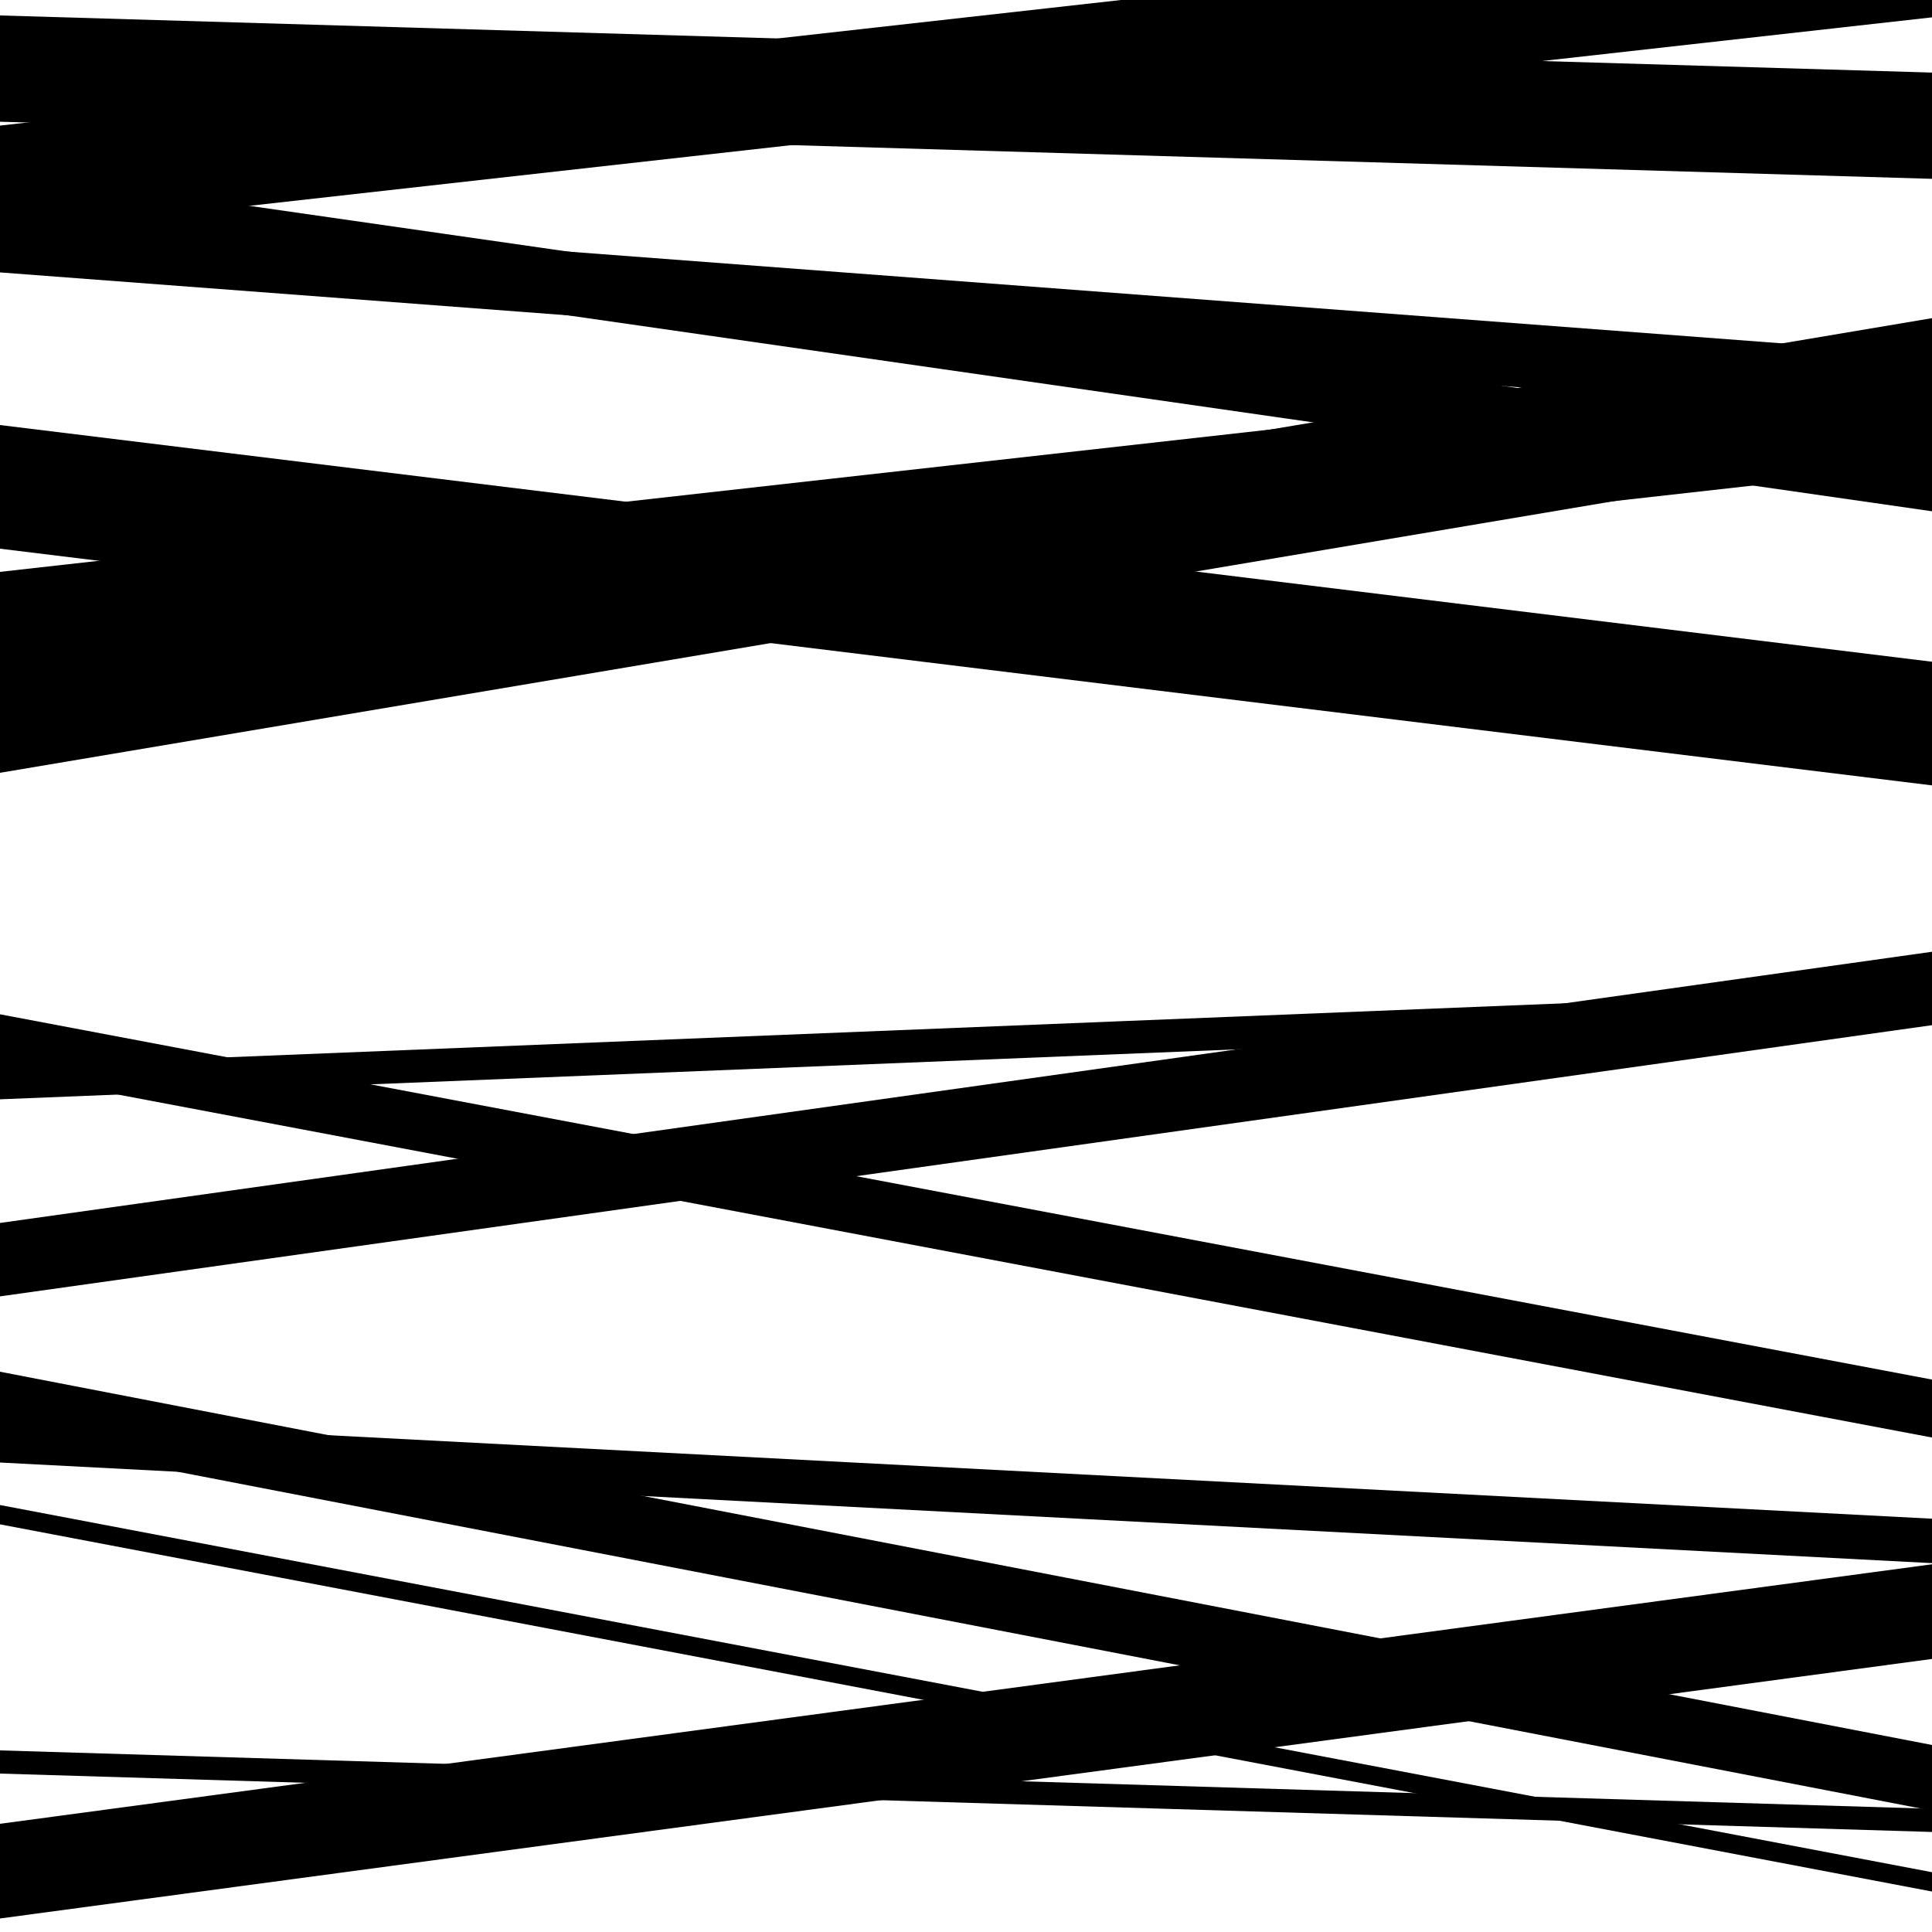
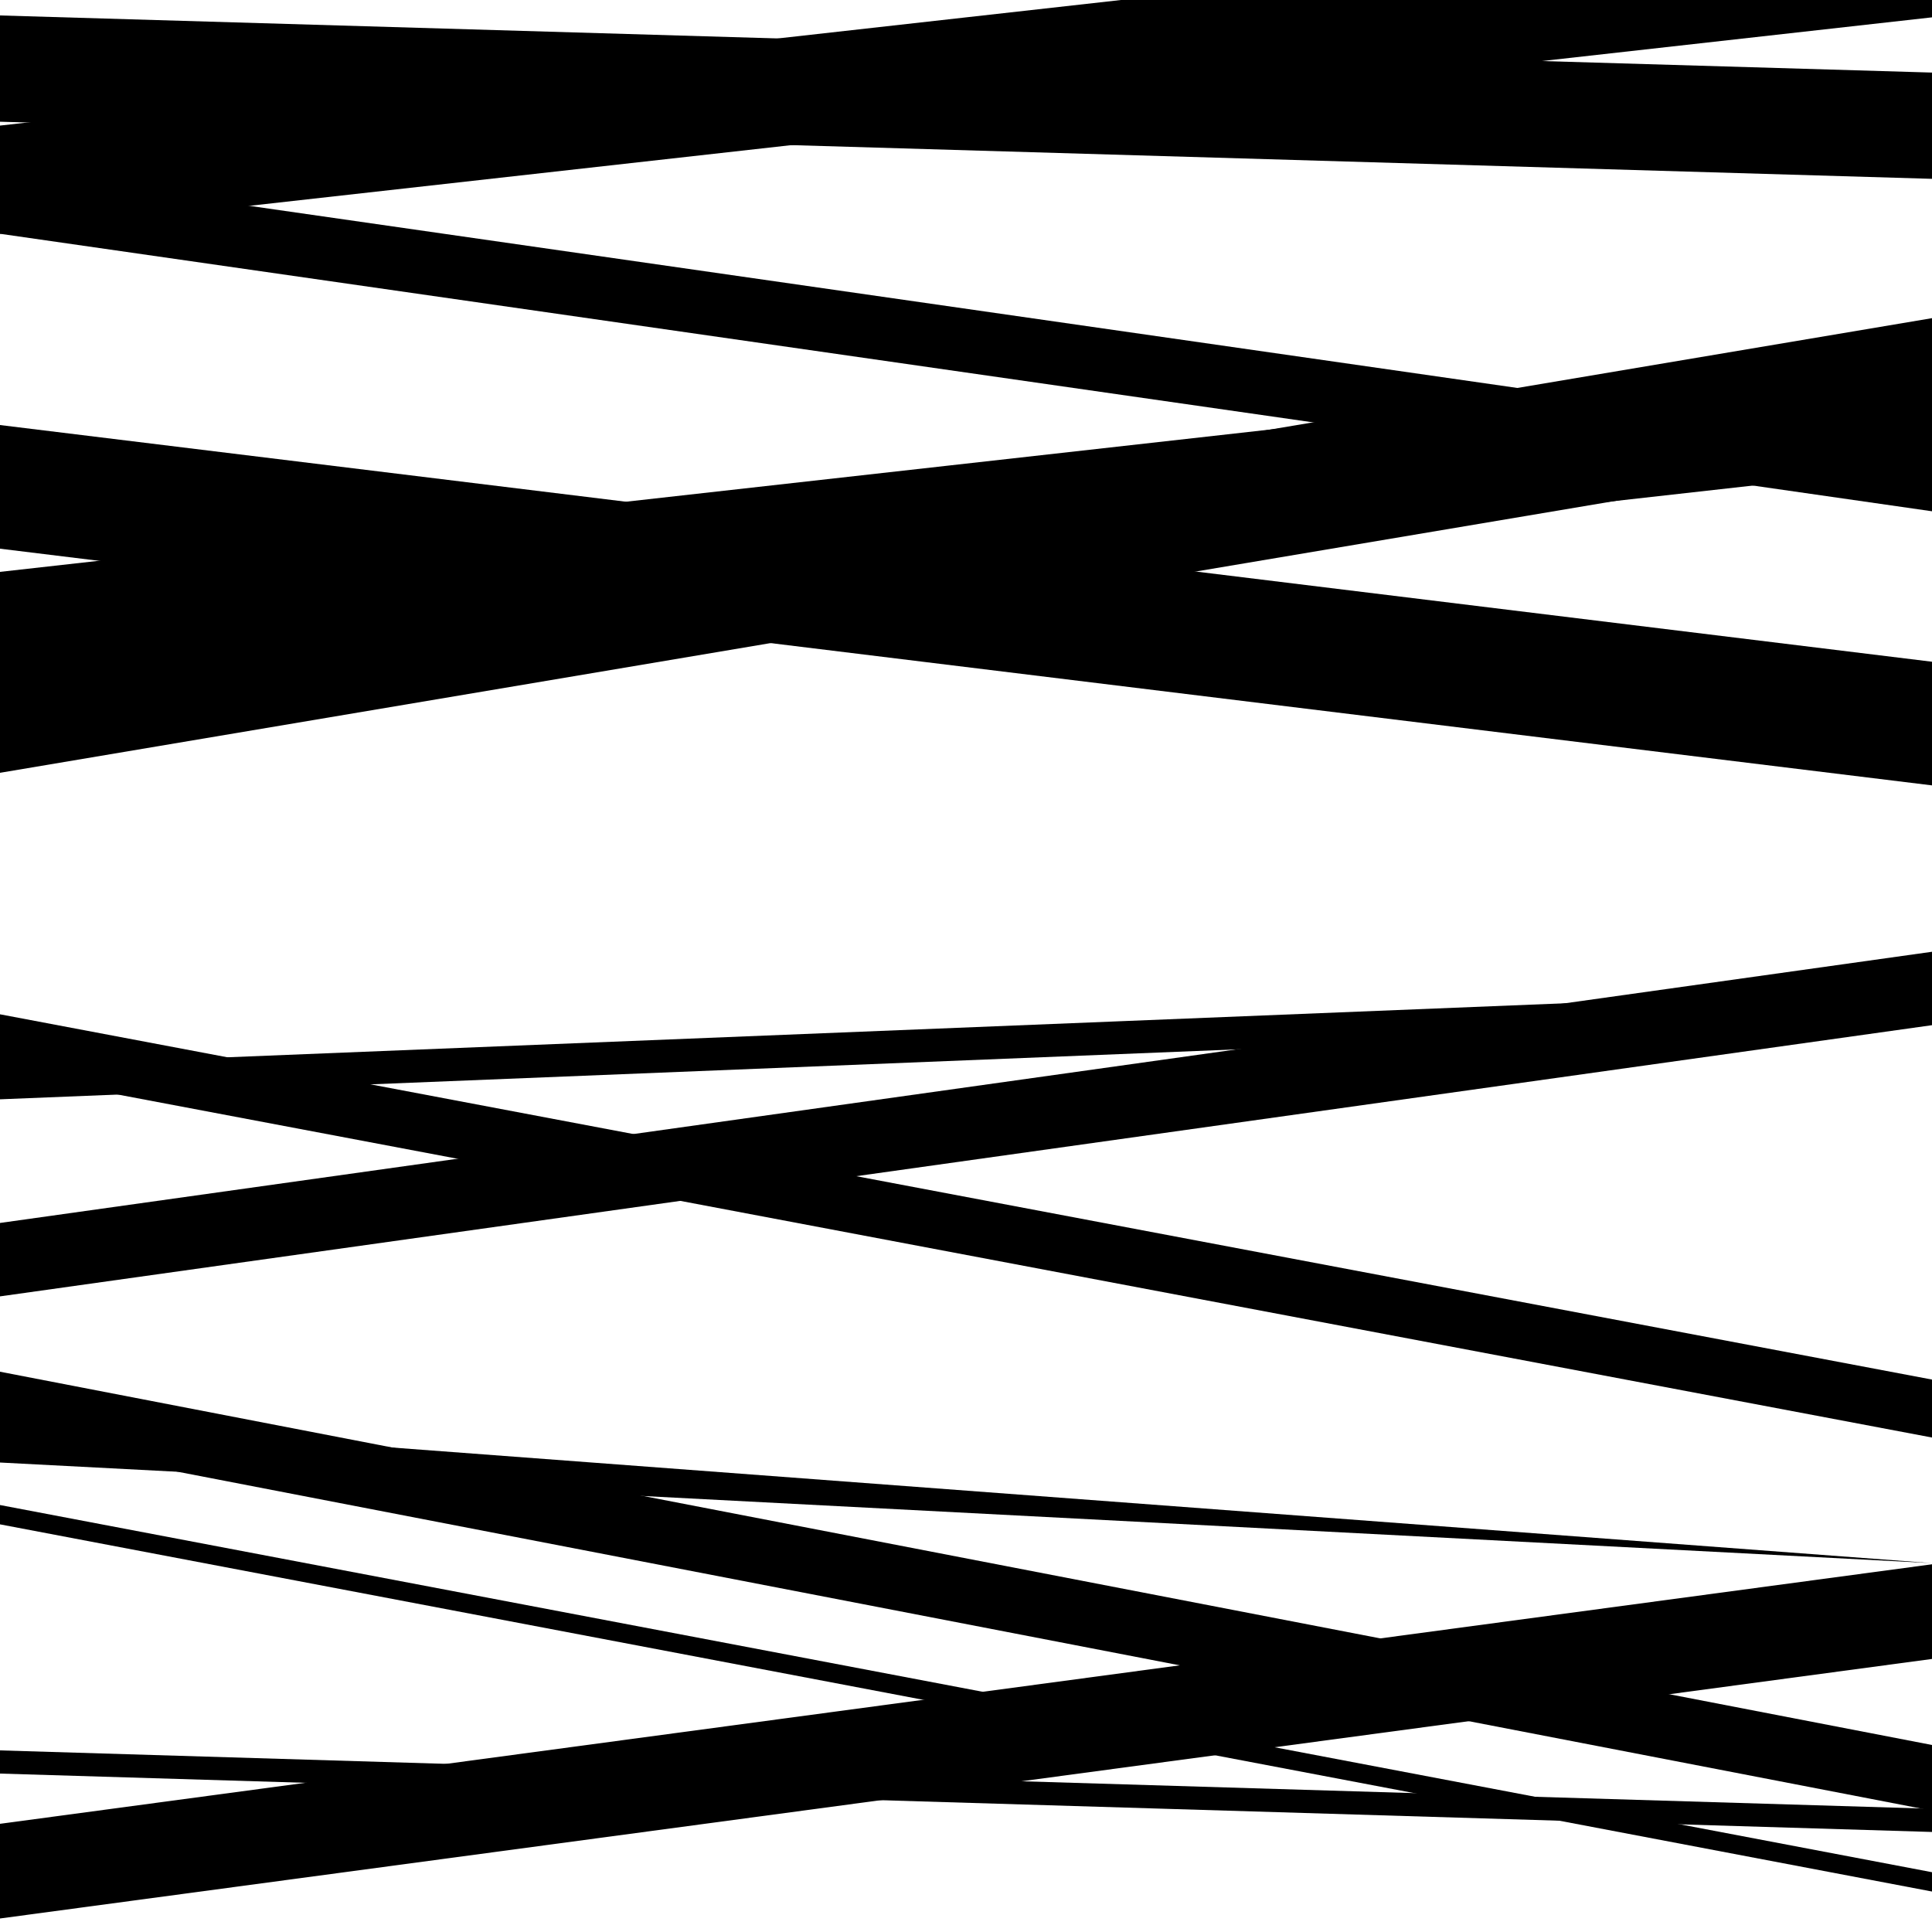
<svg xmlns="http://www.w3.org/2000/svg" viewBox="0 0 1000 1000" height="1000" width="1000">
  <rect x="0" y="0" width="1000" height="1000" fill="#ffffff" />
-   <path opacity="0.8" d="M 0 757 L 1000 809.079 L 1000 786.079 L 0 734 Z" fill="hsl(190, 15%, 50%)" />
+   <path opacity="0.8" d="M 0 757 L 1000 809.079 L 0 734 Z" fill="hsl(190, 15%, 50%)" />
  <path opacity="0.8" d="M 0 918 L 1000 948.222 L 1000 936.222 L 0 906 Z" fill="hsl(195, 25%, 70%)" />
  <path opacity="0.8" d="M 0 121 L 1000 264.635 L 1000 231.635 L 0 88 Z" fill="hsl(200, 30%, 90%)" />
  <path opacity="0.8" d="M 0 353 L 1000 240.934 L 1000 183.934 L 0 296 Z" fill="hsl(185, 10%, 30%)" />
  <path opacity="0.8" d="M 0 671 L 1000 530.631 L 1000 492.631 L 0 633 Z" fill="hsl(190, 15%, 50%)" />
  <path opacity="0.8" d="M 0 993 L 1000 858.671 L 1000 809.671 L 0 944 Z" fill="hsl(195, 25%, 70%)" />
-   <path opacity="0.8" d="M 0 141 L 1000 216.592 L 1000 183.592 L 0 108 Z" fill="hsl(200, 30%, 90%)" />
  <path opacity="0.8" d="M 0 400 L 1000 231.678 L 1000 164.678 L 0 333 Z" fill="hsl(185, 10%, 30%)" />
  <path opacity="0.8" d="M 0 555 L 1000 744.062 L 1000 714.062 L 0 525 Z" fill="hsl(190, 15%, 50%)" />
  <path opacity="0.8" d="M 0 789 L 1000 979.051 L 1000 969.051 L 0 779 Z" fill="hsl(195, 25%, 70%)" />
  <path opacity="0.8" d="M 0 121 L 1000 8.975 L 1000 -47.025 L 0 65 Z" fill="hsl(200, 30%, 90%)" />
  <path opacity="0.8" d="M 0 284 L 1000 406.513 L 1000 342.513 L 0 220 Z" fill="hsl(185, 10%, 30%)" />
  <path opacity="0.8" d="M 0 569 L 1000 528.622 L 1000 511.622 L 0 552 Z" fill="hsl(190, 15%, 50%)" />
  <path opacity="0.8" d="M 0 744 L 1000 937.202 L 1000 903.202 L 0 710 Z" fill="hsl(195, 25%, 70%)" />
  <path opacity="0.8" d="M 0 63 L 1000 92.564 L 1000 37.564 L 0 8 Z" fill="hsl(200, 30%, 90%)" />
</svg>